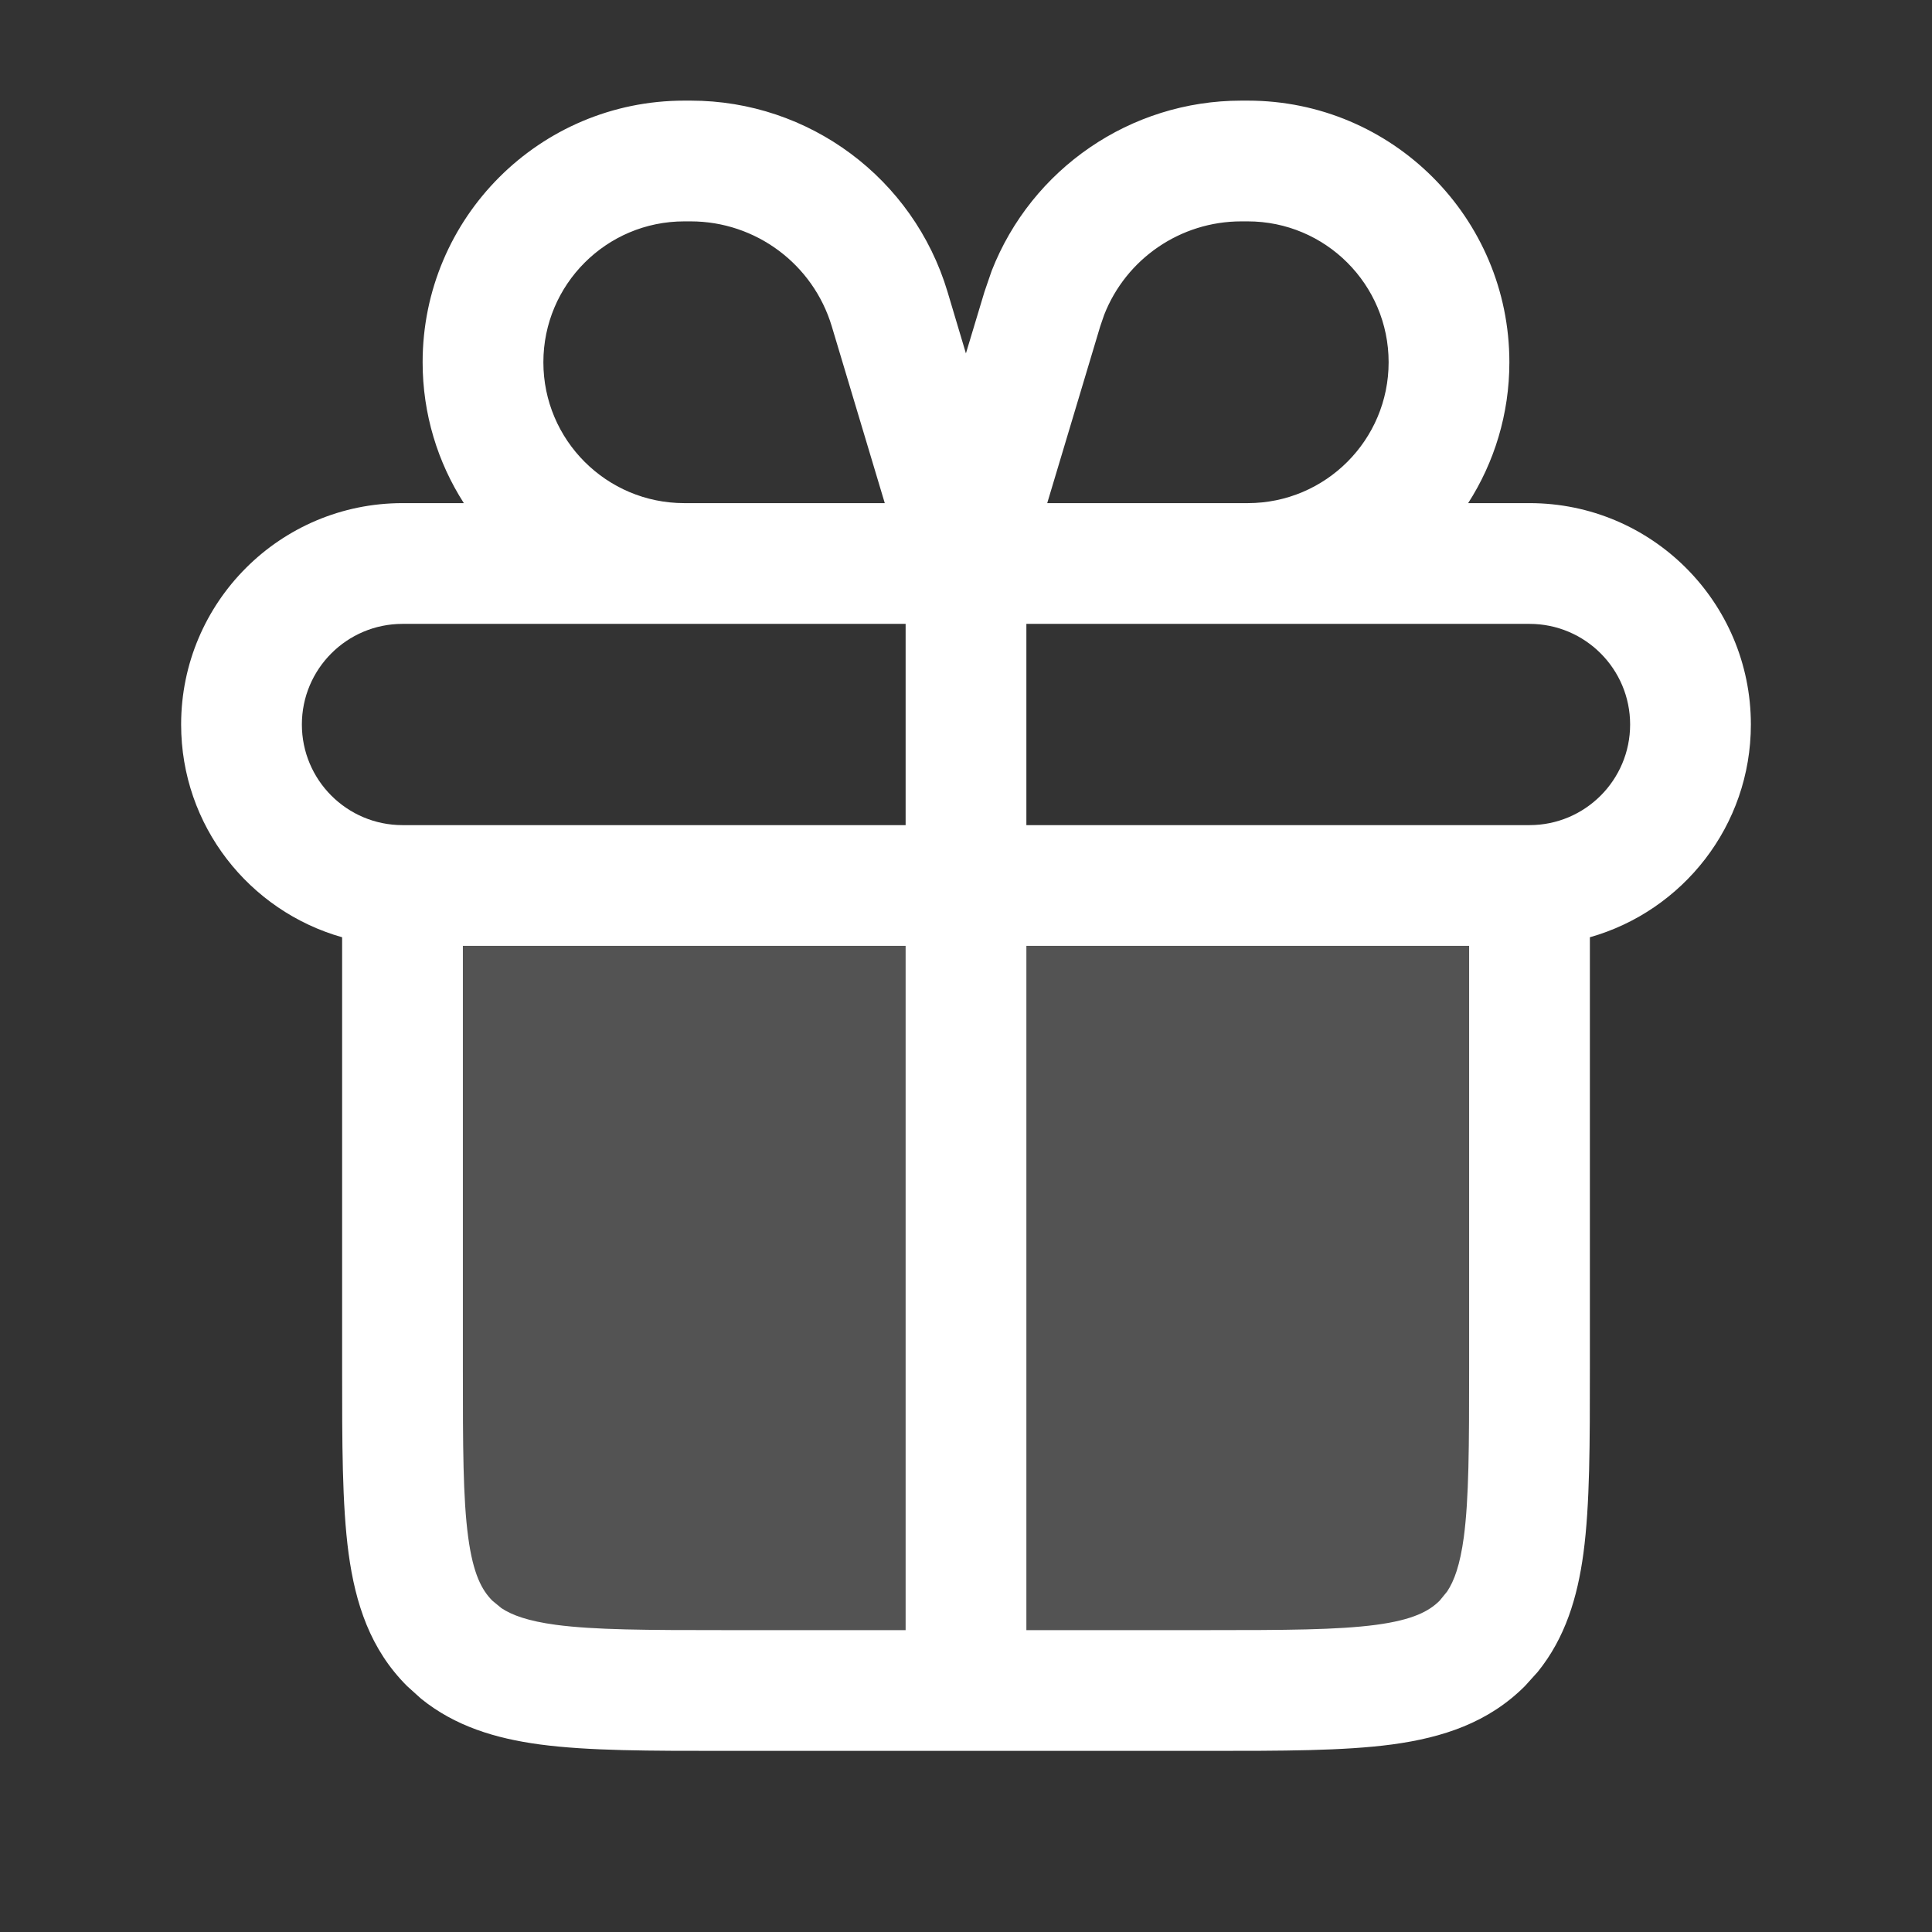
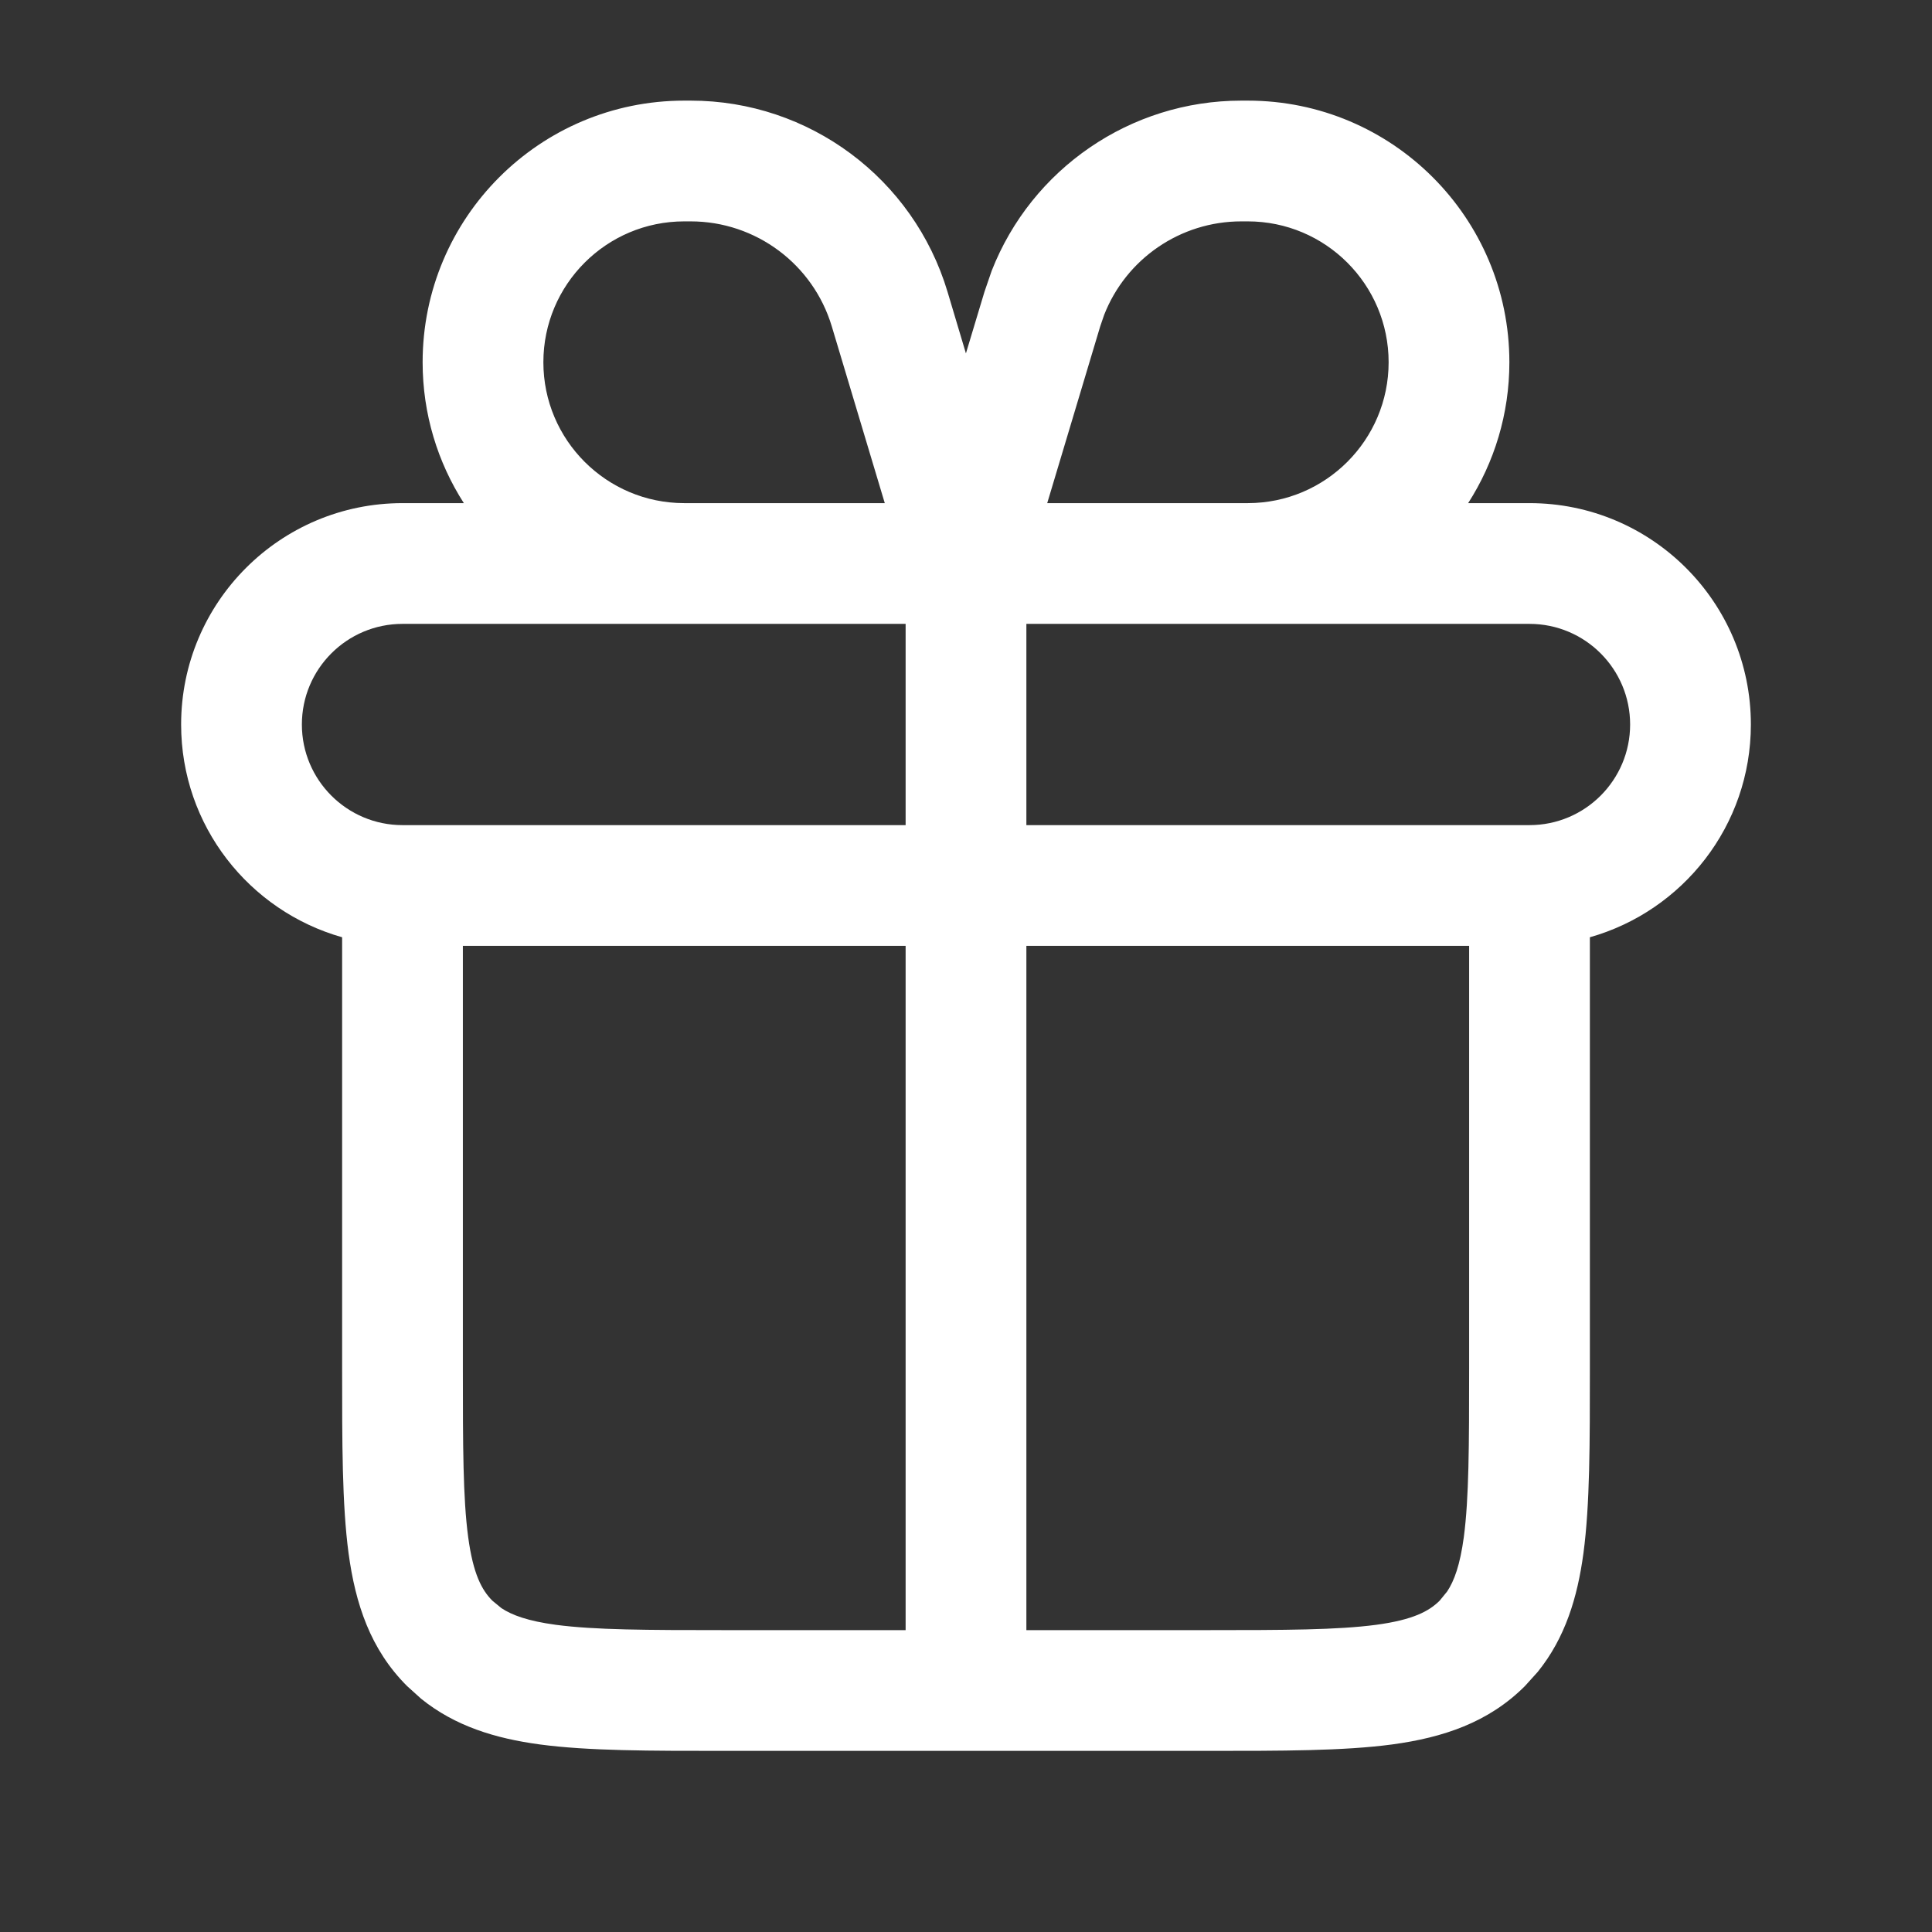
<svg xmlns="http://www.w3.org/2000/svg" width="24" height="24" viewBox="0 0 24 24" fill="none">
  <rect x="0" y="0" width="24" height="24" fill="#333333" stroke="none" />
-   <path d="M19 17C19 18.886 19 19.828 18.414 20.414C17.828 21 16.886 21 15 21H9C7.114 21 6.172 21 5.586 20.414C5 19.828 5 18.886 5 17V11H19V17Z" fill="white" fill-opacity="0.16" />
  <path d="M8.58 1.25C10.051 1.25 11.347 2.215 11.77 3.623L11.999 4.39L12.23 3.623L12.319 3.364C12.815 2.098 14.041 1.25 15.42 1.25H15.5C17.295 1.25 18.75 2.705 18.75 4.5C18.75 5.144 18.562 5.745 18.238 6.25H19C20.519 6.25 21.75 7.481 21.75 9C21.75 10.258 20.904 11.316 19.75 11.643V17C19.75 17.922 19.751 18.689 19.67 19.295C19.596 19.844 19.444 20.346 19.102 20.769L18.944 20.944C18.489 21.4 17.922 21.585 17.295 21.67C16.689 21.751 15.922 21.75 15 21.75H9C8.078 21.75 7.311 21.751 6.705 21.67C6.156 21.596 5.654 21.444 5.231 21.102L5.056 20.944C4.6 20.489 4.415 19.922 4.33 19.295C4.249 18.689 4.25 17.922 4.25 17V11.643C3.096 11.316 2.25 10.258 2.25 9C2.25 7.481 3.481 6.25 5 6.25H5.762C5.438 5.745 5.25 5.144 5.25 4.5C5.25 2.705 6.705 1.25 8.5 1.25H8.58ZM12.75 20.25H15C15.964 20.25 16.612 20.248 17.095 20.184C17.556 20.122 17.753 20.014 17.884 19.884L17.977 19.77C18.065 19.638 18.137 19.441 18.184 19.095C18.248 18.612 18.25 17.964 18.25 17V11.75H12.75V20.25ZM5.75 17C5.75 17.964 5.751 18.612 5.816 19.095C5.878 19.556 5.986 19.753 6.116 19.884L6.229 19.977C6.362 20.065 6.559 20.137 6.905 20.184C7.388 20.248 8.036 20.25 9 20.25H11.25V11.75H5.75V17ZM5 7.75C4.31 7.75 3.75 8.31 3.75 9C3.75 9.69 4.31 10.25 5 10.25H11.25V7.75H5ZM12.75 10.25H19C19.69 10.25 20.25 9.69 20.25 9C20.25 8.31 19.69 7.75 19 7.75H12.75V10.25ZM8.5 2.75C7.534 2.75 6.75 3.534 6.75 4.5C6.75 5.466 7.534 6.25 8.5 6.25H10.991L10.333 4.055C10.101 3.281 9.388 2.75 8.58 2.75H8.5ZM15.42 2.75C14.662 2.75 13.988 3.216 13.716 3.912L13.667 4.055L13.009 6.25H15.5C16.466 6.25 17.25 5.466 17.25 4.5C17.25 3.534 16.466 2.75 15.5 2.75H15.42Z" fill="white" />
</svg>